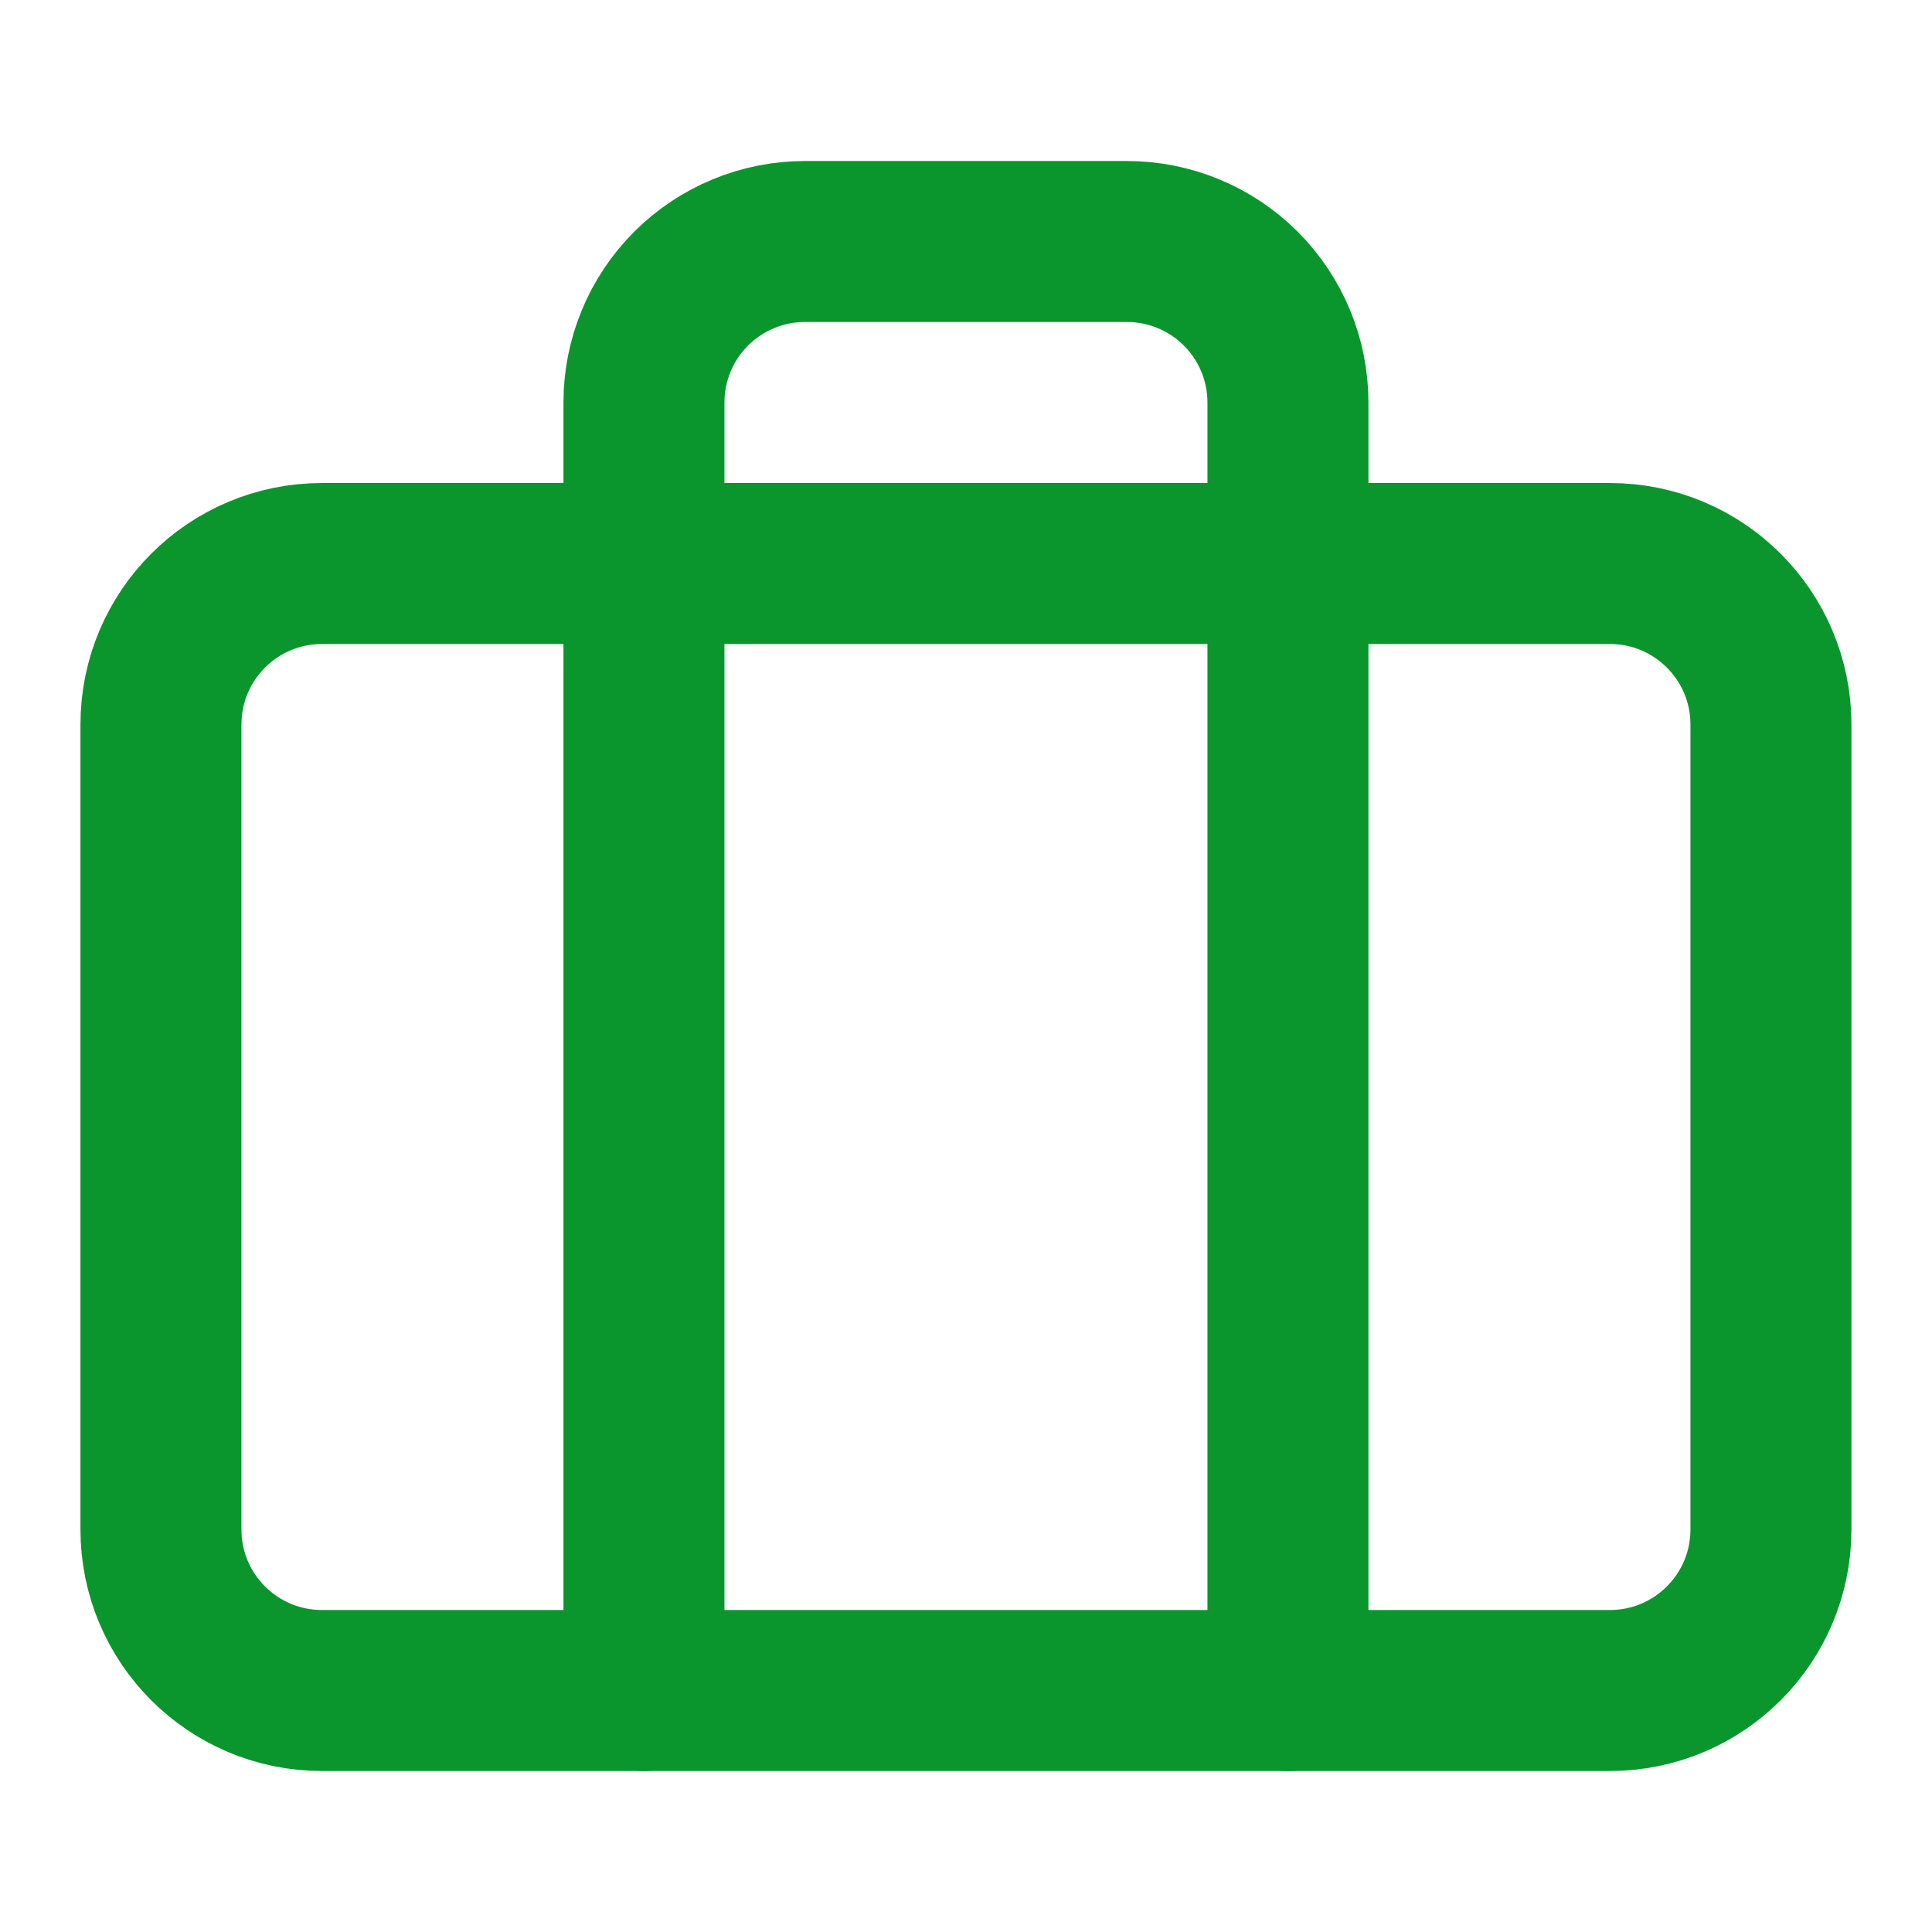
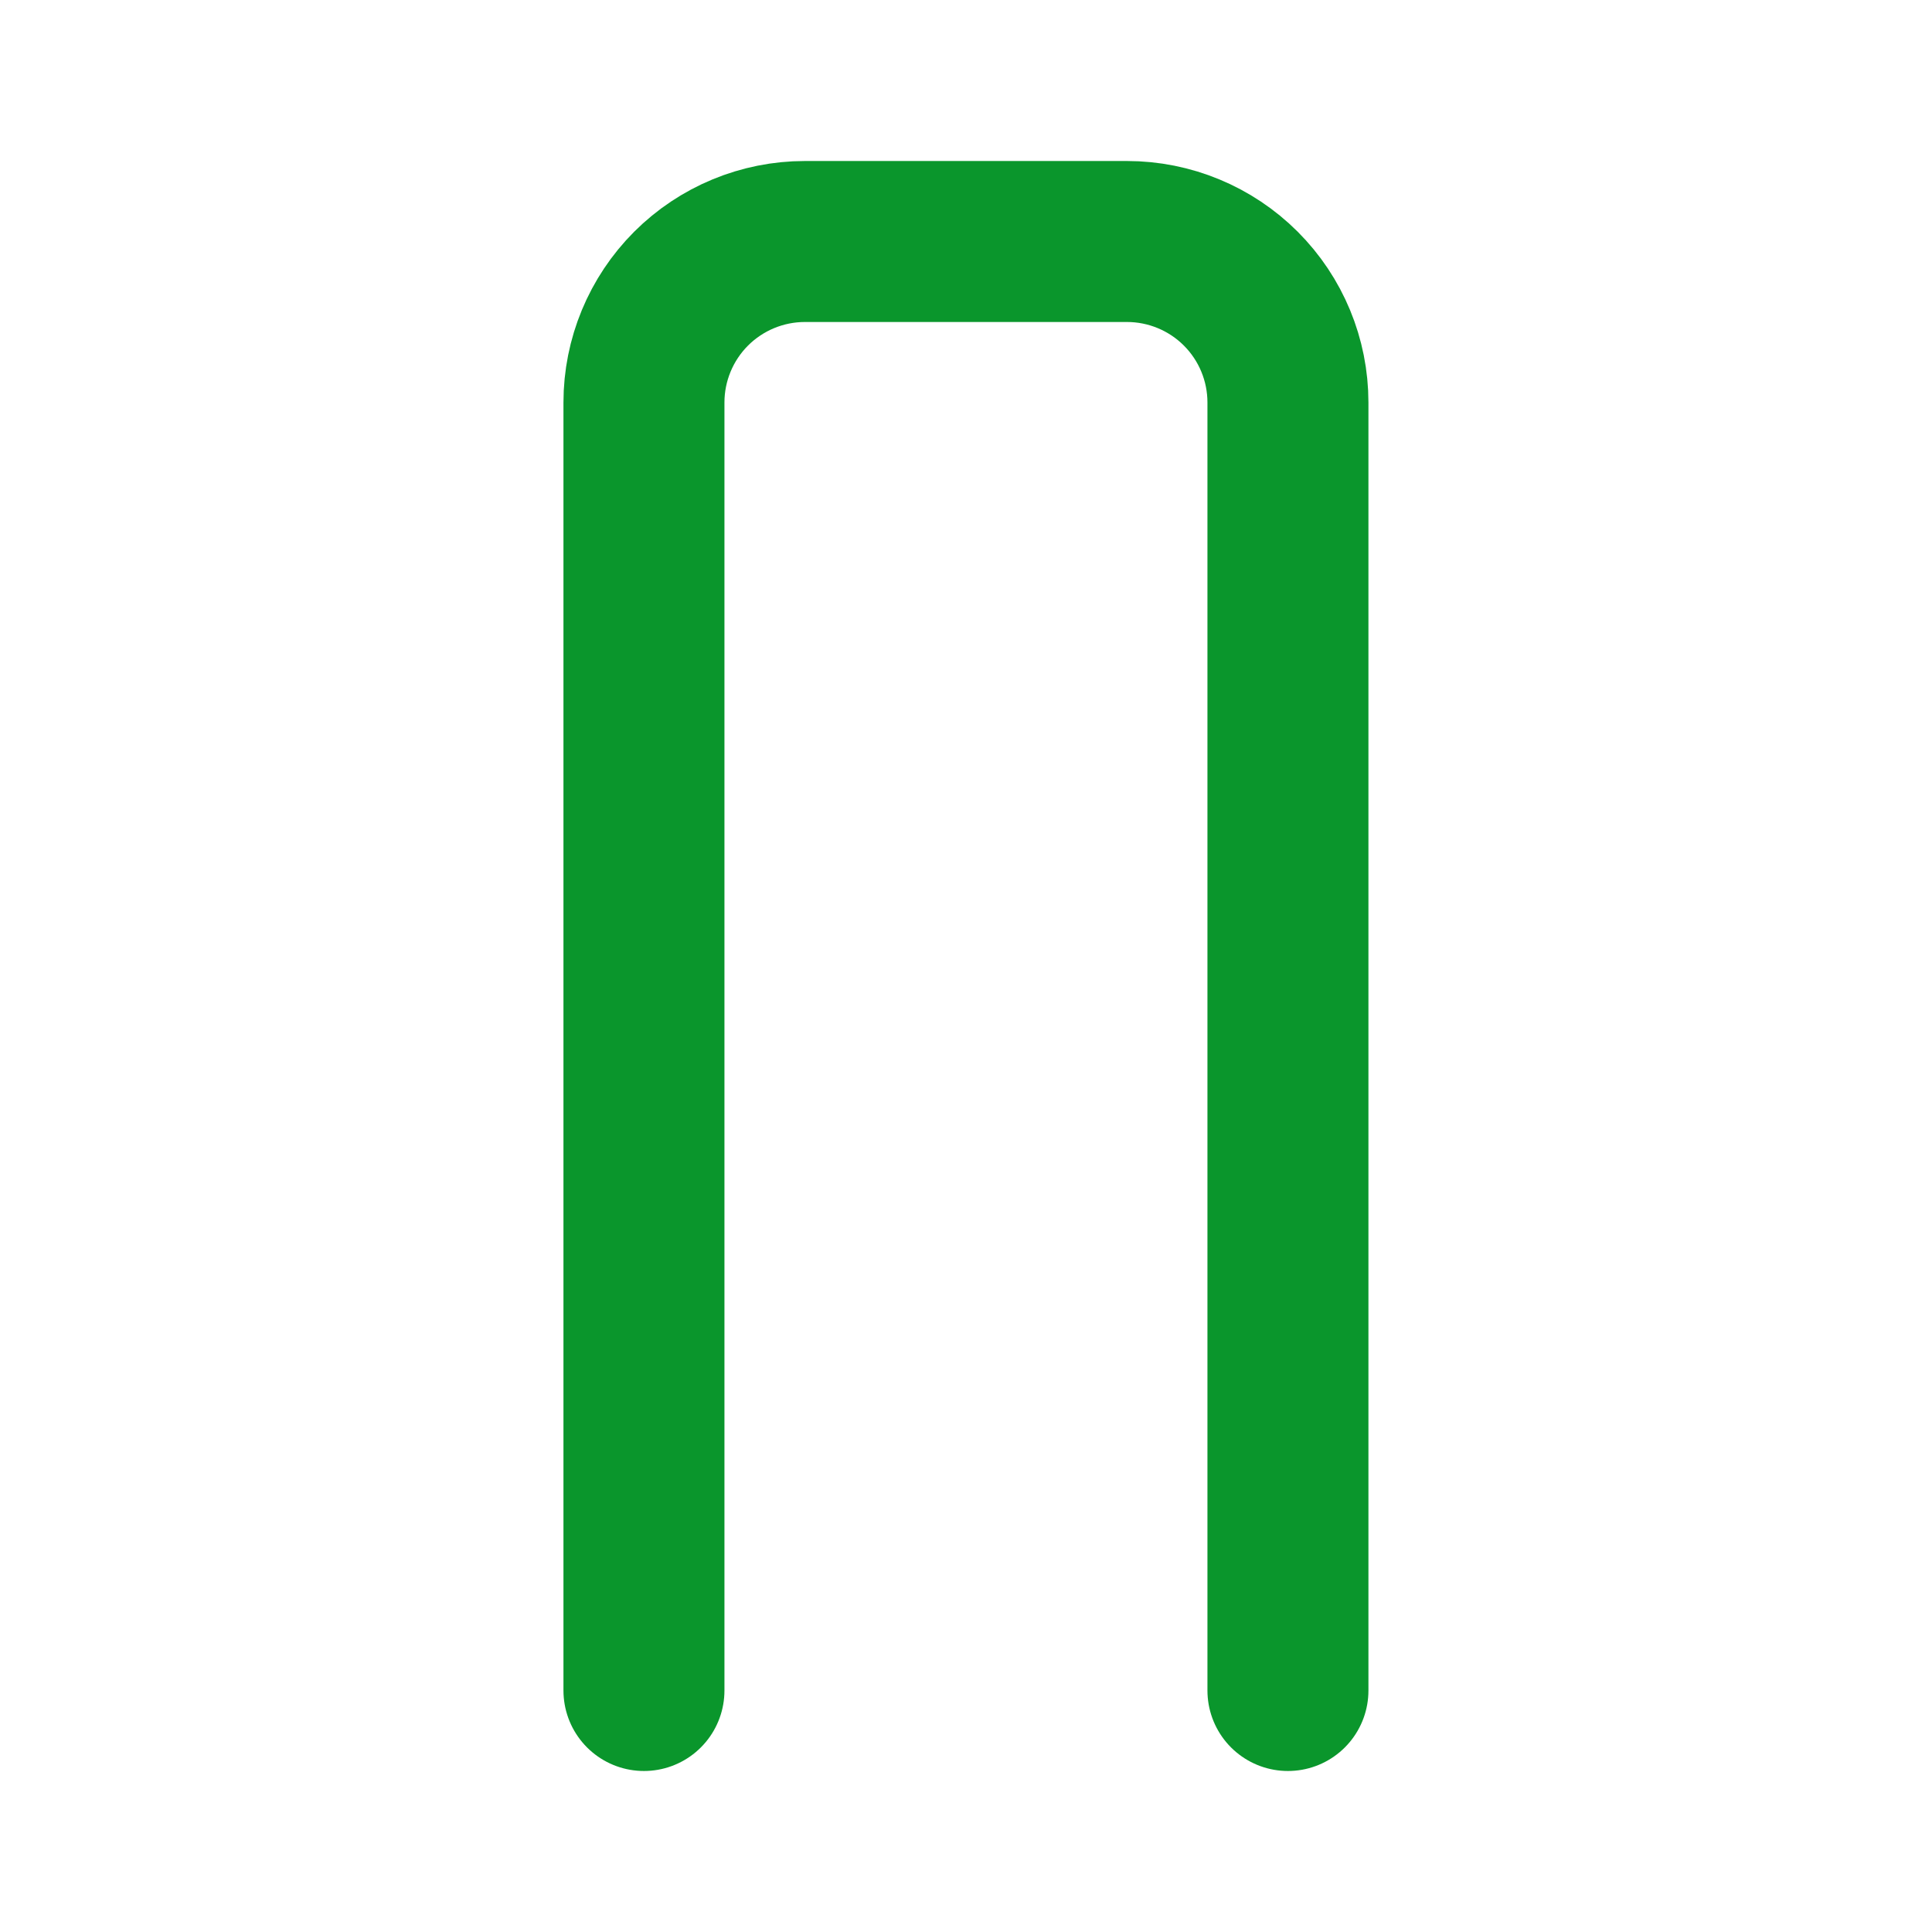
<svg xmlns="http://www.w3.org/2000/svg" width="52" height="52" viewBox="0 0 52 52" fill="none">
-   <path d="M43.332 15.167H8.665C6.272 15.167 4.332 17.107 4.332 19.5V41.167C4.332 43.56 6.272 45.5 8.665 45.5H43.332C45.725 45.5 47.665 43.56 47.665 41.167V19.5C47.665 17.107 45.725 15.167 43.332 15.167Z" stroke="#0A962C" stroke-width="4.333" stroke-linecap="round" stroke-linejoin="round" />
  <path d="M34.665 45.5V10.833C34.665 9.684 34.209 8.582 33.396 7.769C32.584 6.957 31.481 6.5 30.332 6.5H21.665C20.516 6.5 19.414 6.957 18.601 7.769C17.789 8.582 17.332 9.684 17.332 10.833V45.5" stroke="#0A962C" stroke-width="4.333" stroke-linecap="round" stroke-linejoin="round" />
</svg>